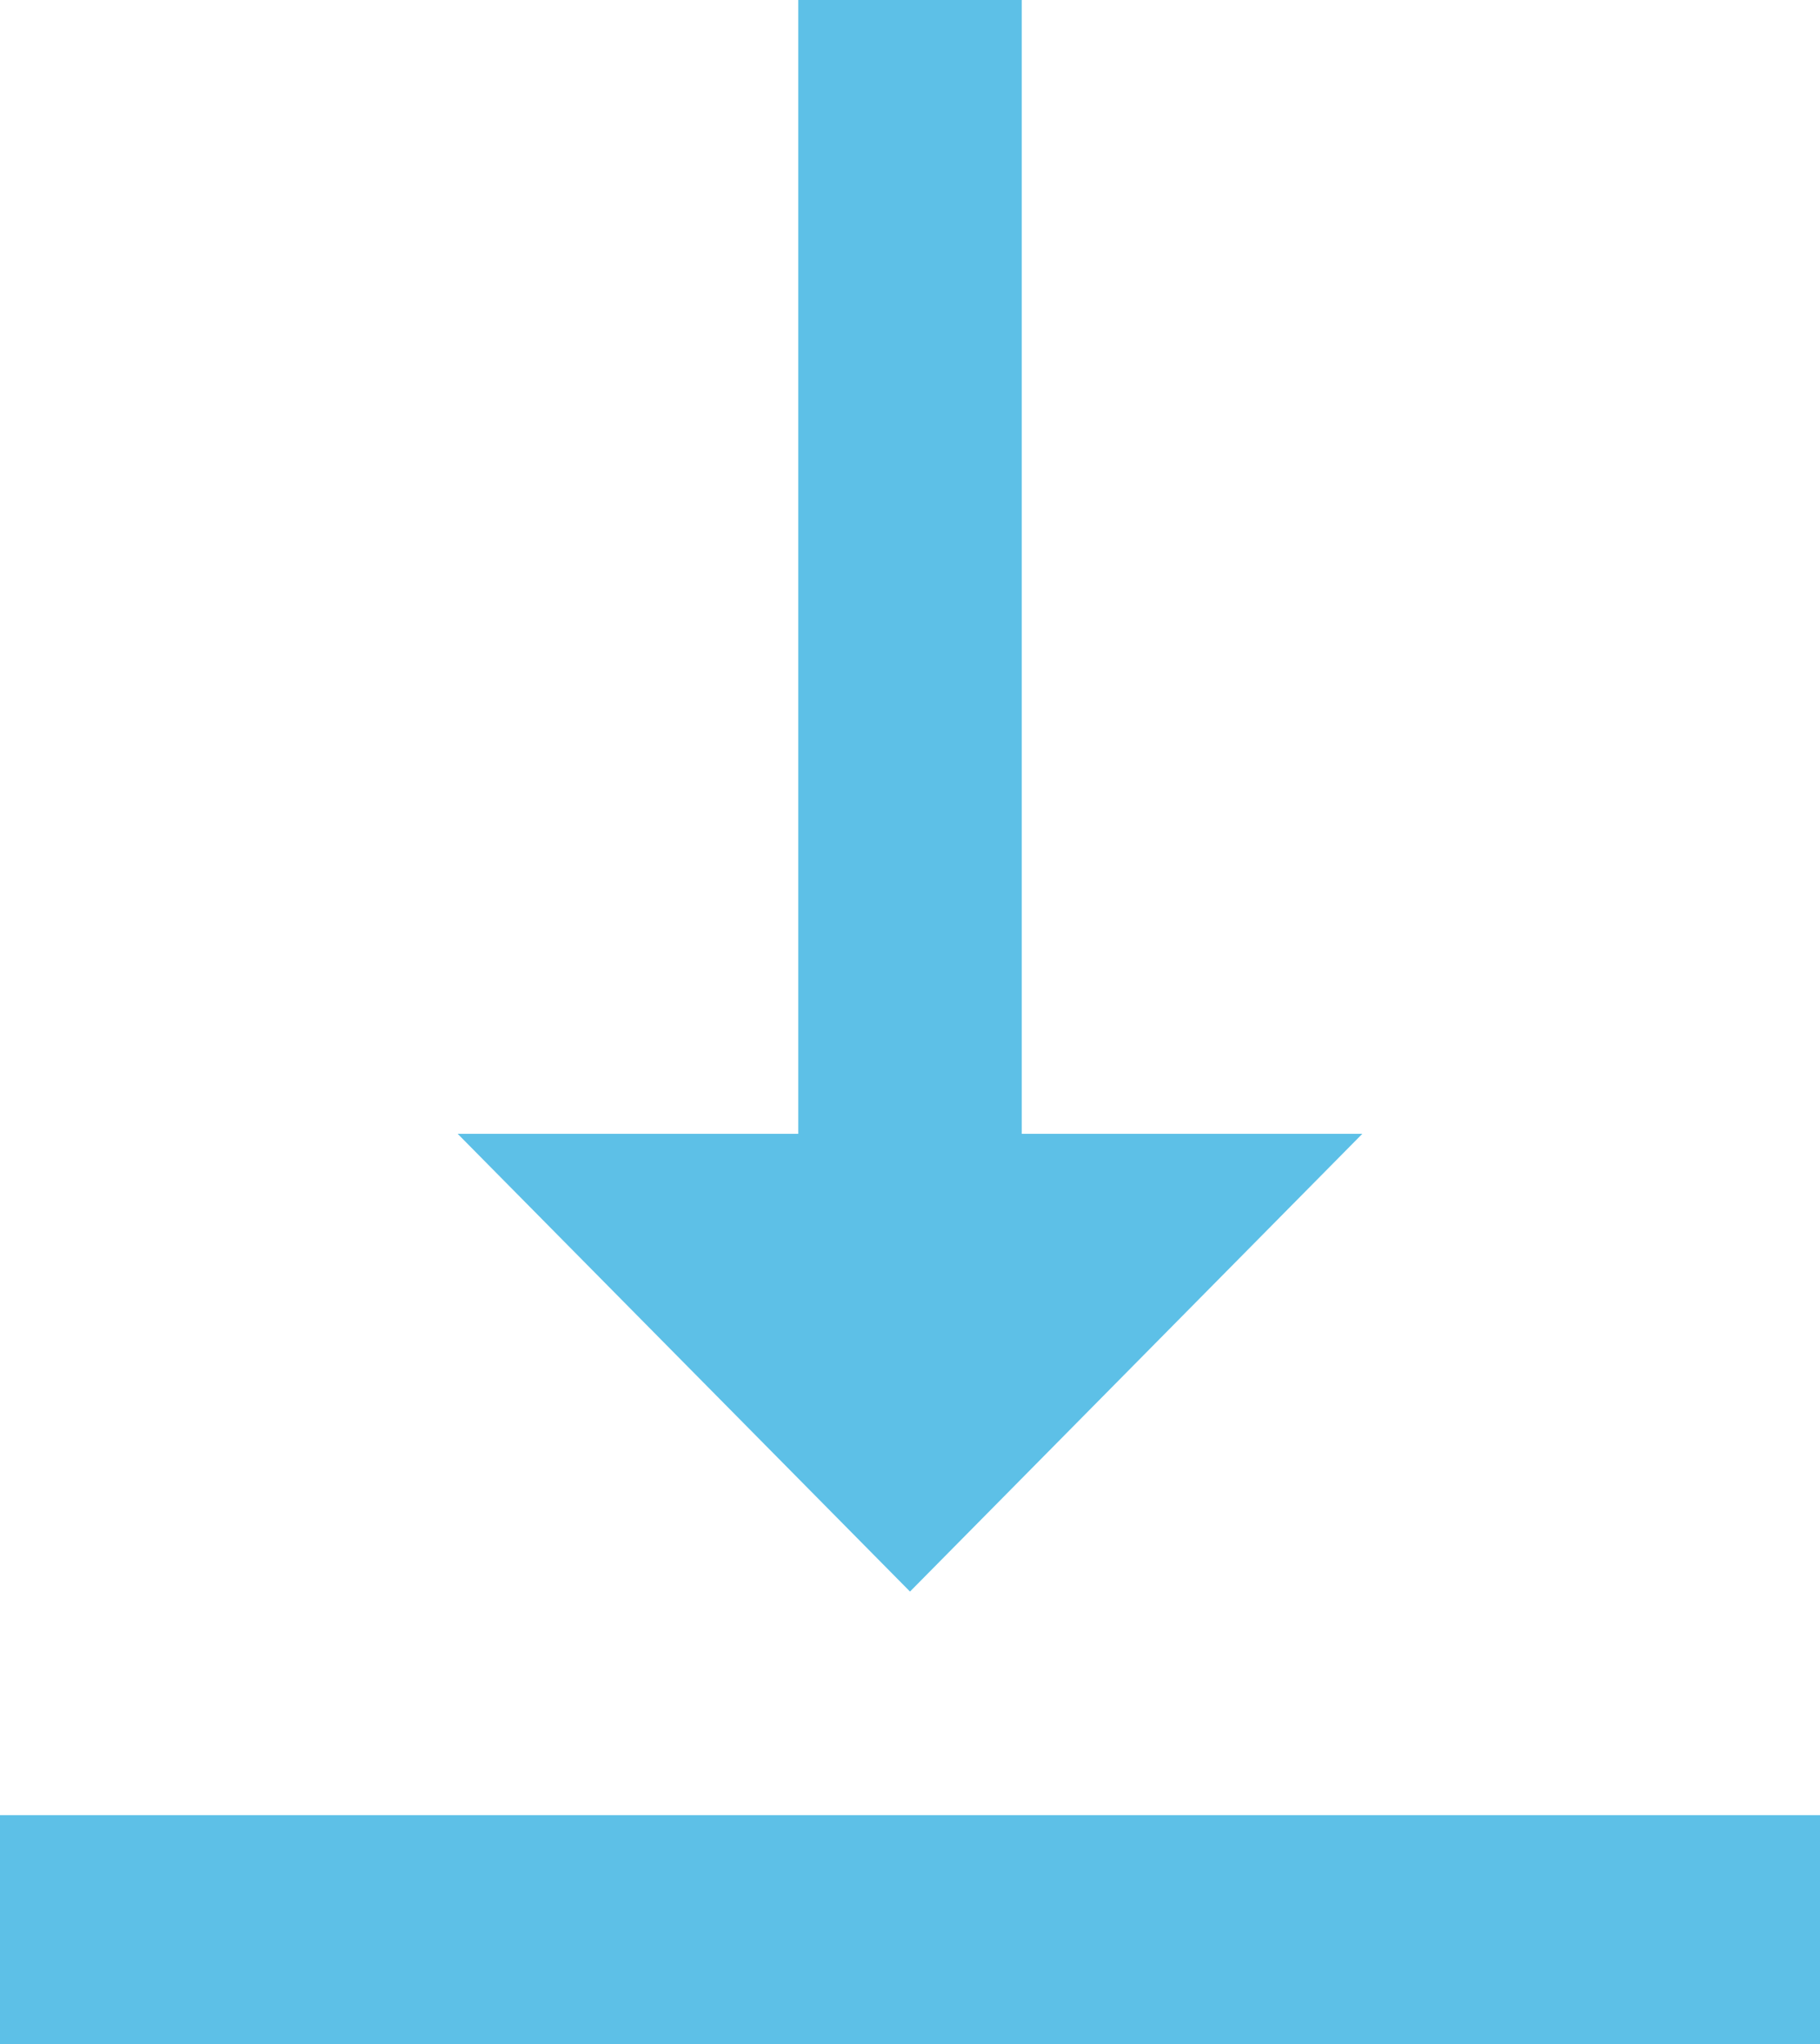
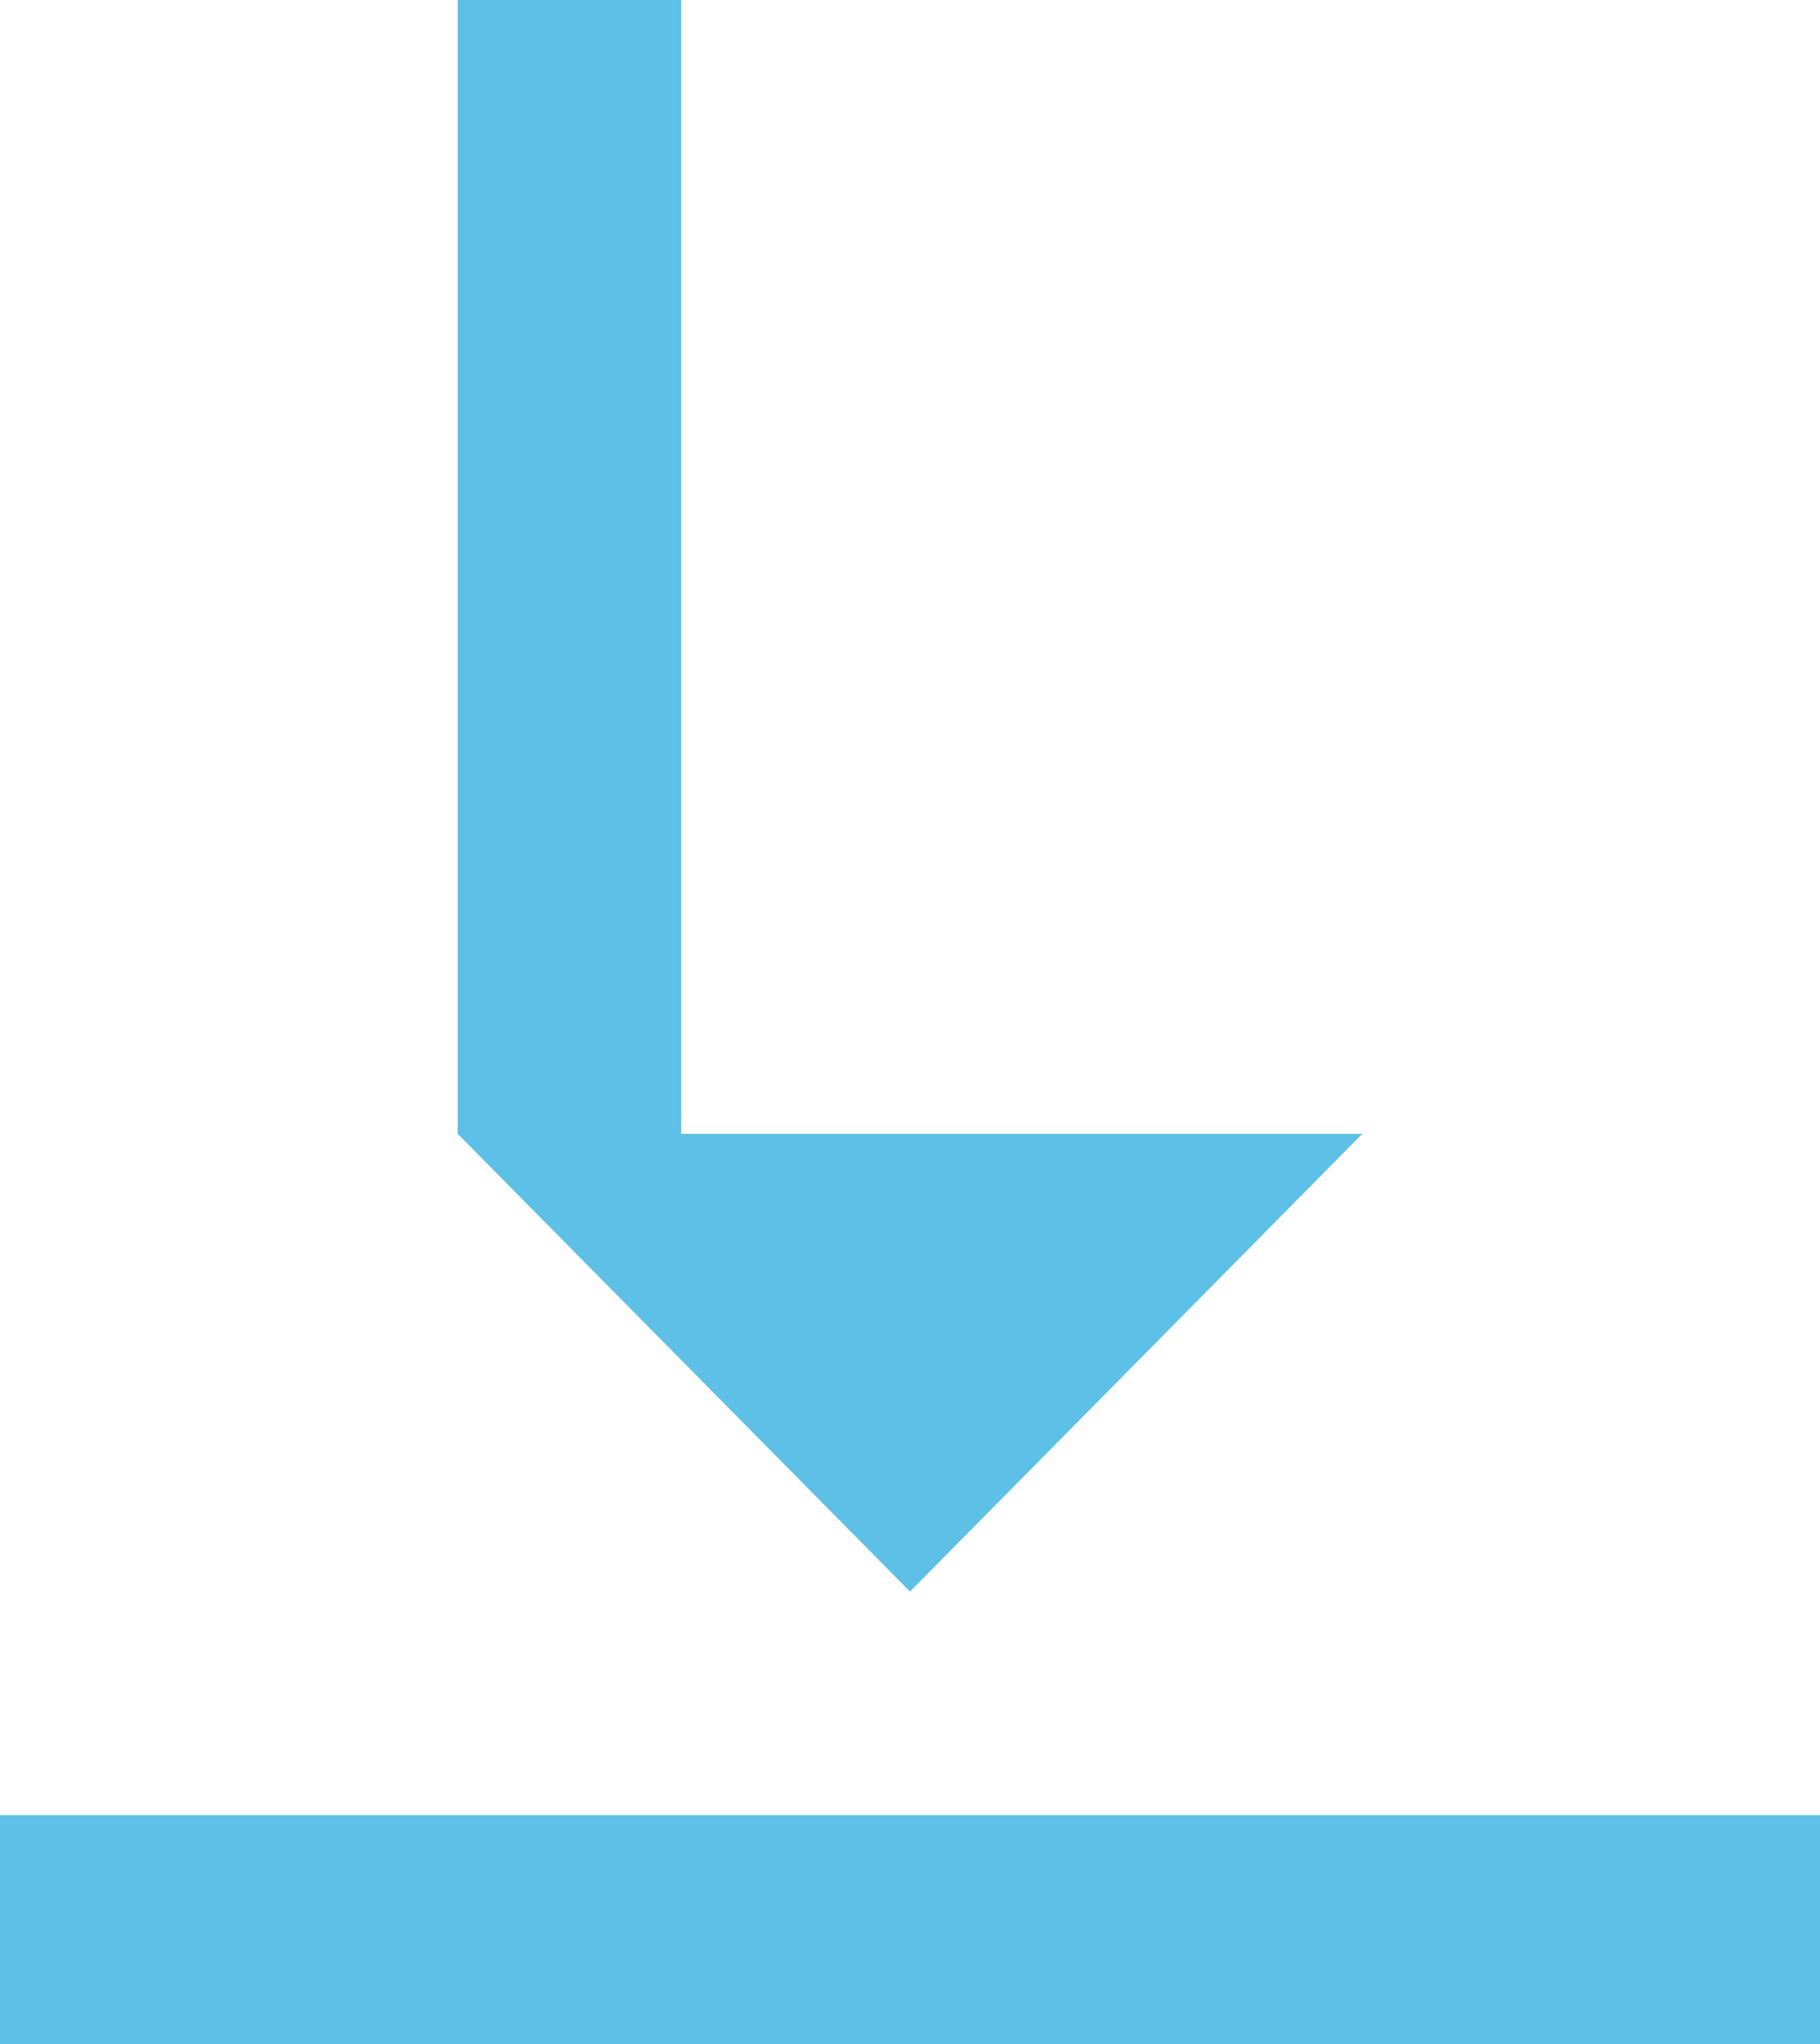
<svg xmlns="http://www.w3.org/2000/svg" width="16.464" height="18.486" viewBox="0 0 16.464 18.486">
-   <path id="パス_10714" data-name="パス 10714" d="M1.992,5.916H18.456v2.07H1.992ZM14.316-.246l-4.092,4.14L6.132-.246H9.213V-10.5h2.022V-.246Z" transform="translate(-1.992 10.5)" fill="#5DC0E7" />
+   <path id="パス_10714" data-name="パス 10714" d="M1.992,5.916H18.456v2.07H1.992ZM14.316-.246l-4.092,4.14L6.132-.246V-10.5h2.022V-.246Z" transform="translate(-1.992 10.5)" fill="#5DC0E7" />
</svg>